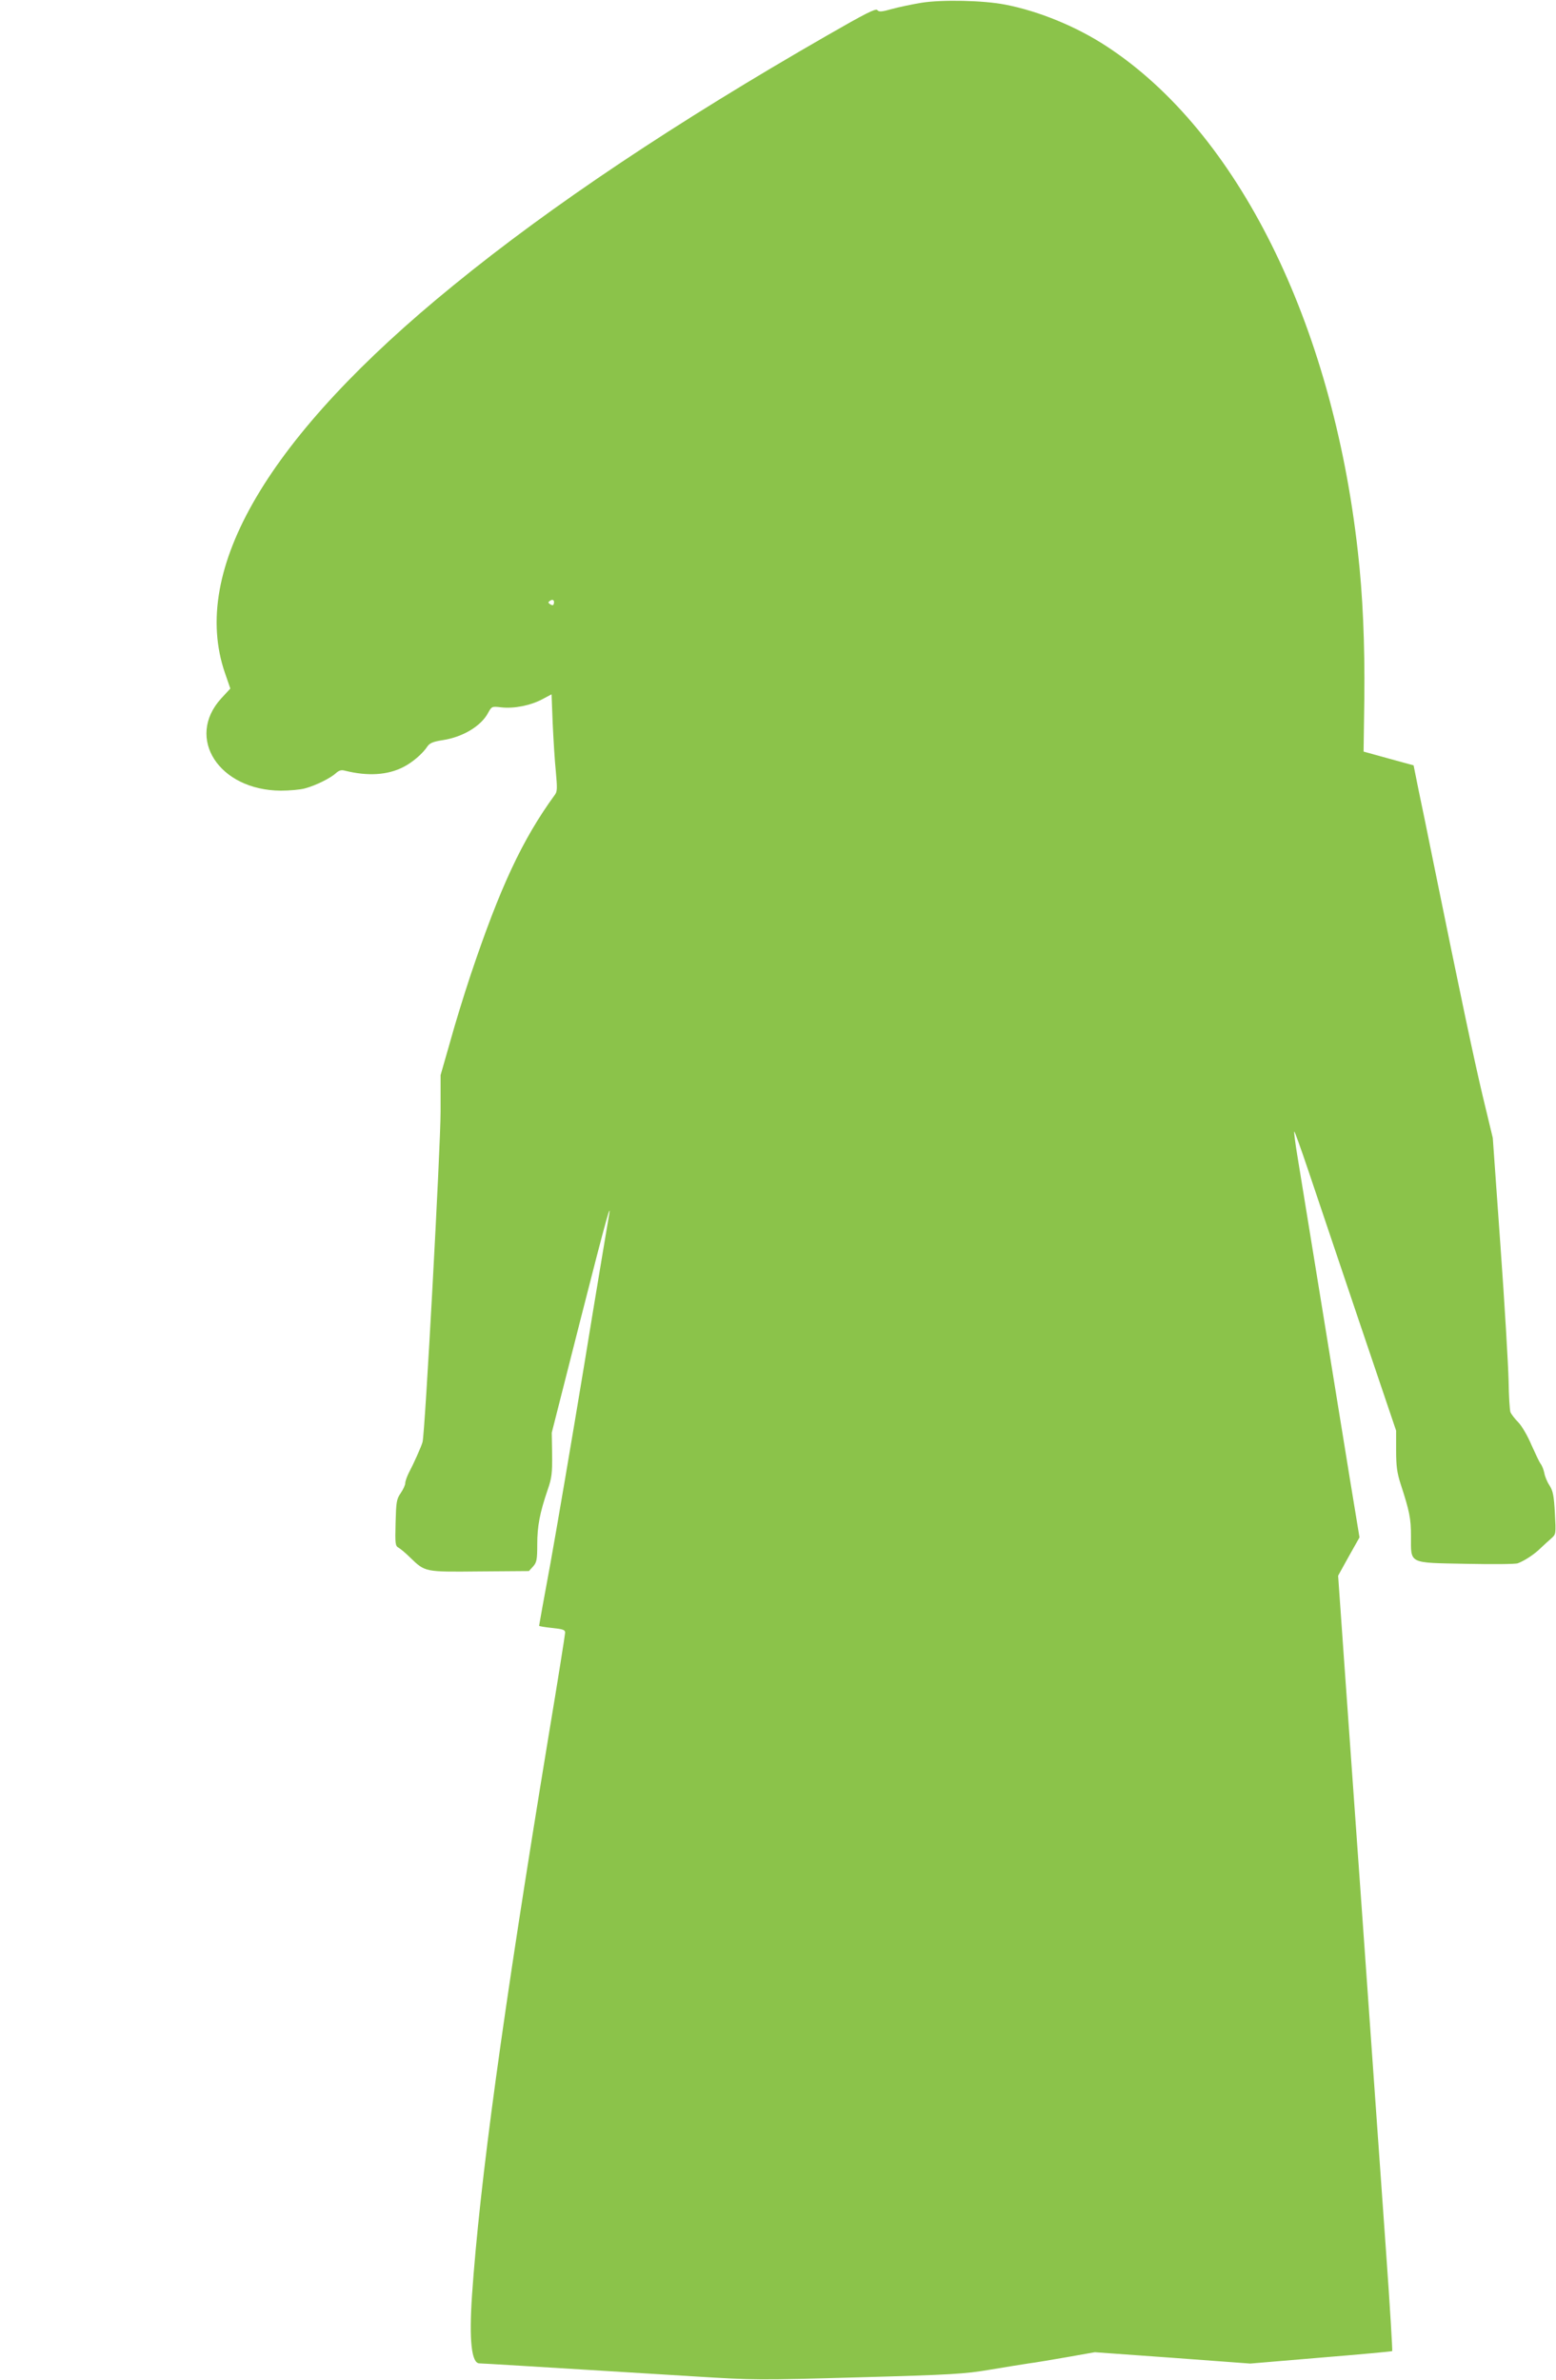
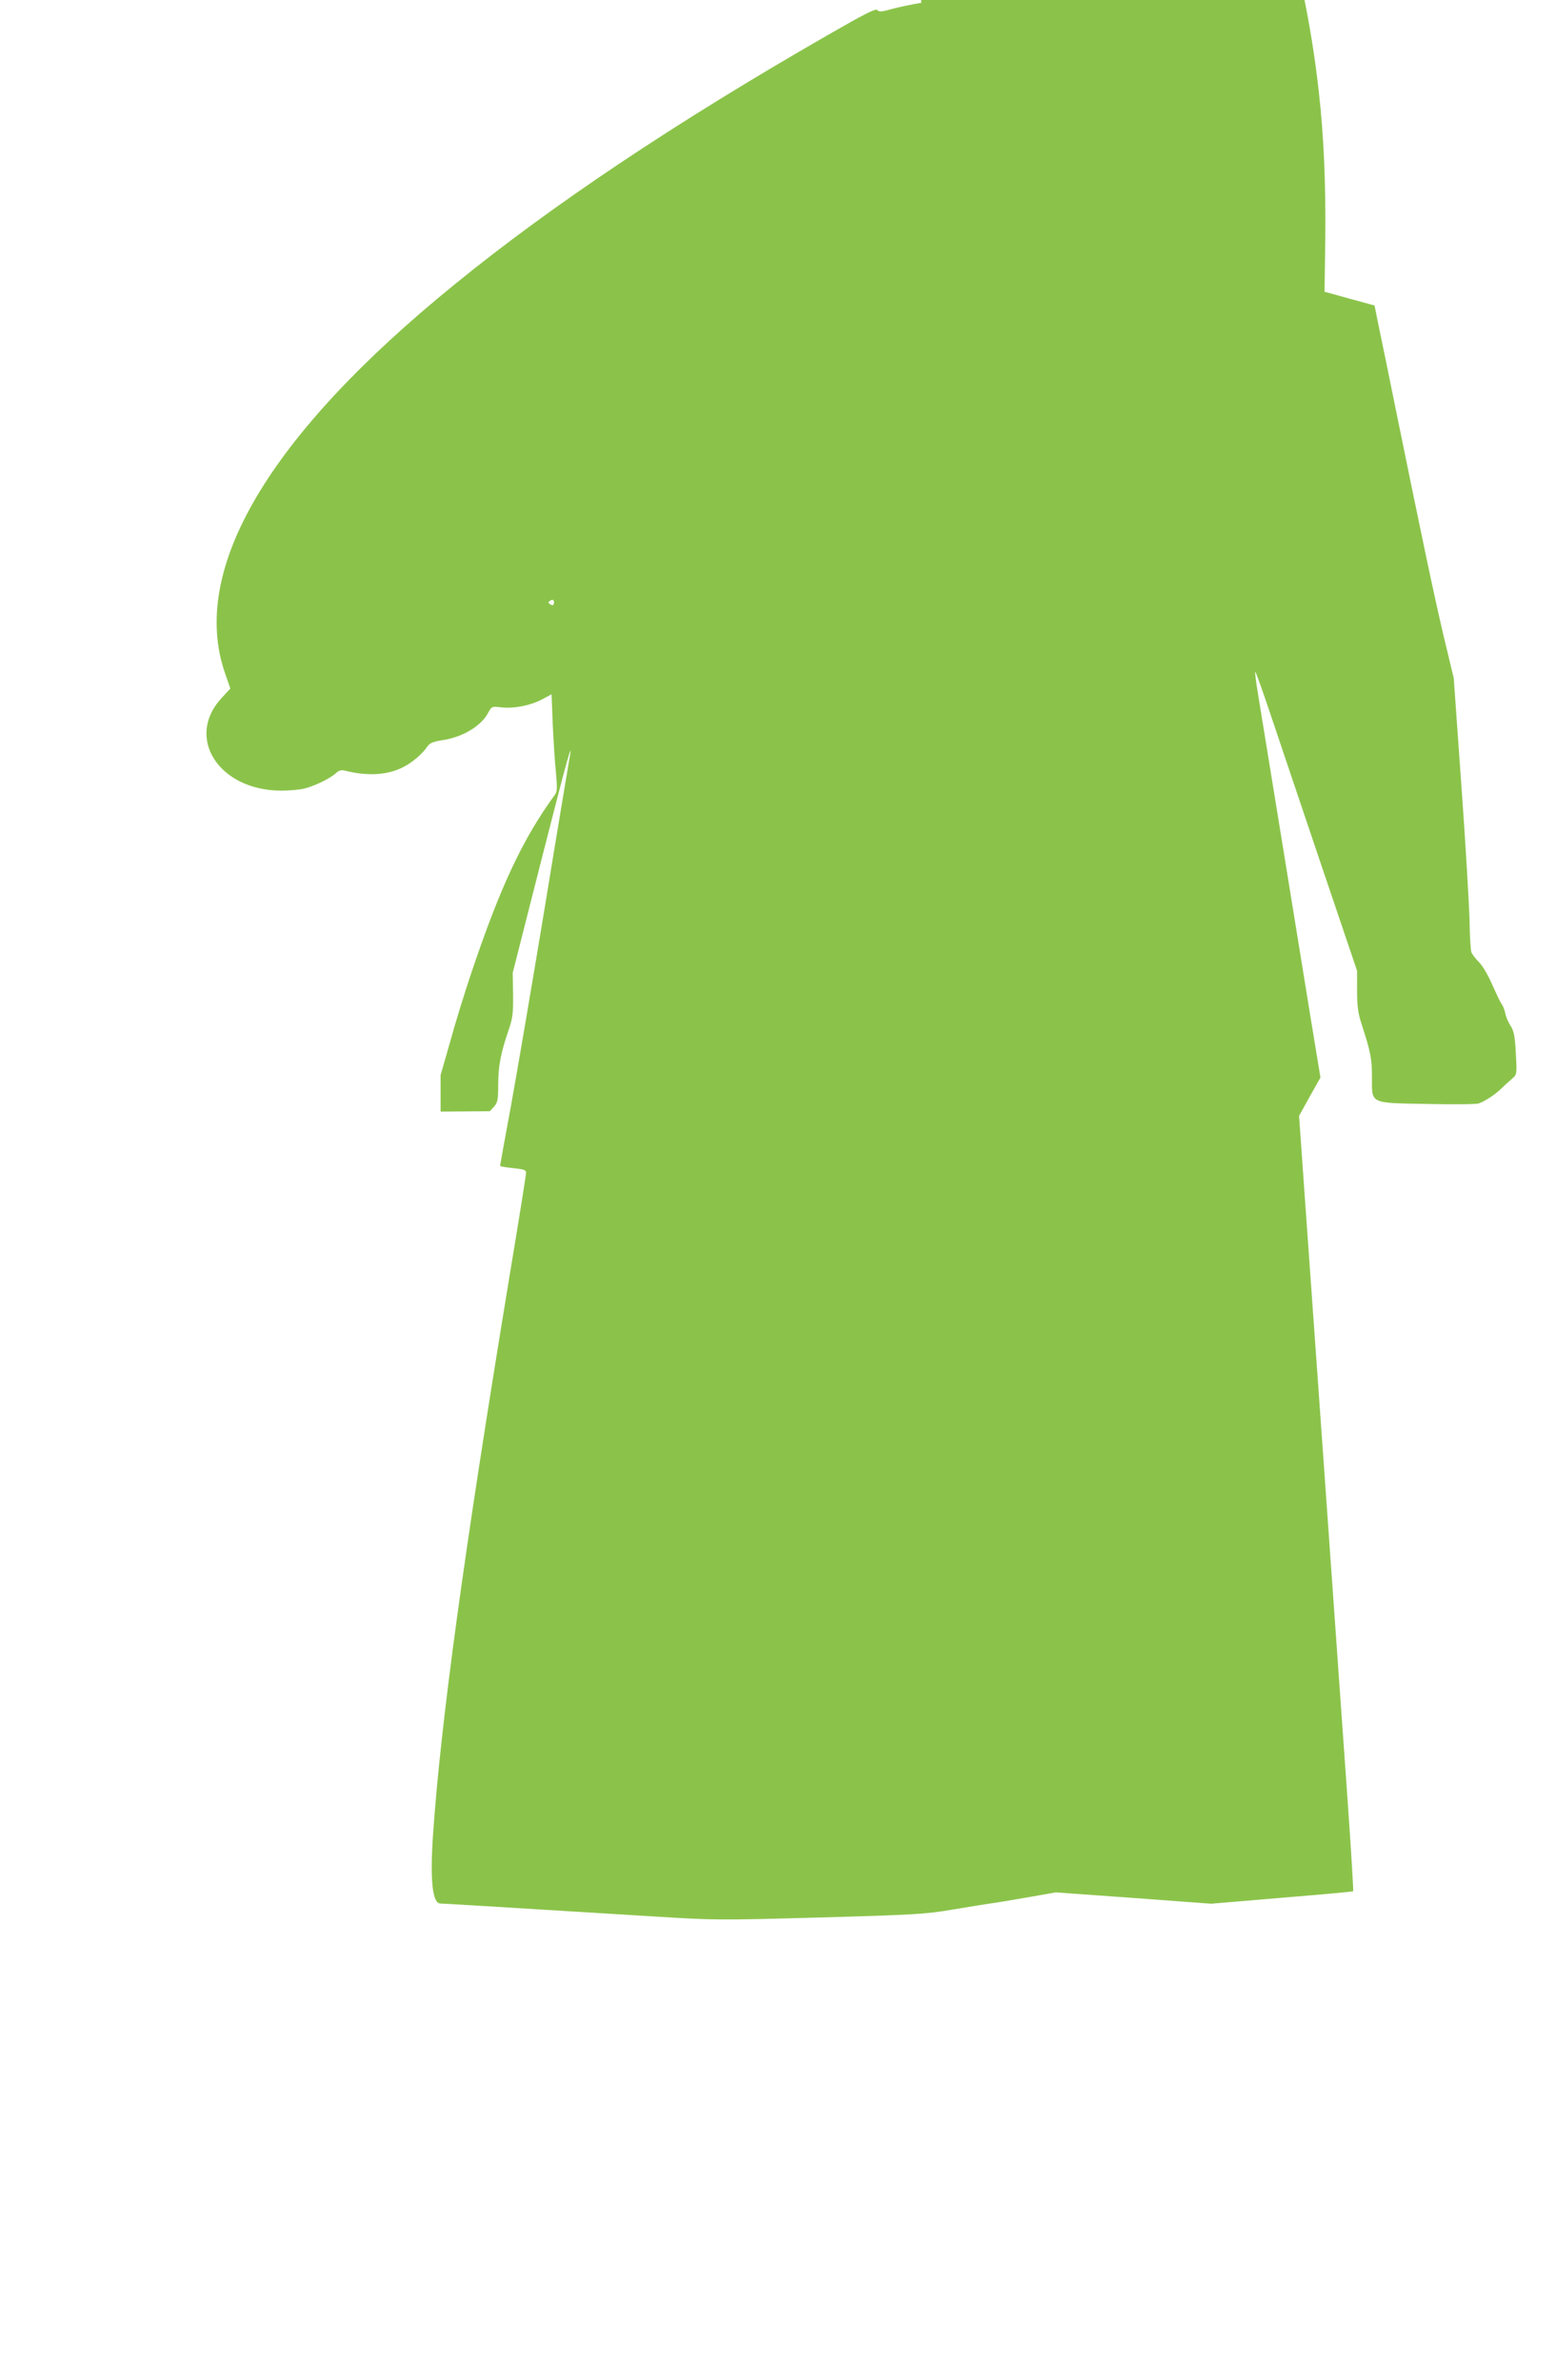
<svg xmlns="http://www.w3.org/2000/svg" version="1.0" width="837pt" height="1280pt" viewBox="0 0 837 1280" preserveAspectRatio="xMidYMid meet">
  <g transform="translate(0,1280) scale(0.1,-0.1)" fill="#8bc34a" stroke="none">
-     <path d="M4956 12785 c-49 -8 -120 -23 -157 -33 -56 -16 -71 -17 -80 -6 -8 10 -67 -20 -267 -135 -820 -471 -1485 -915 -2012 -1345 -997 -811 -1421 -1530 -1230 -2085 l29 -84 -49 -53 c-194 -213 -12 -494 320 -496 47 0 105 5 130 12 57 15 138 55 167 82 17 15 29 19 50 13 121 -30 227 -24 313 20 49 25 104 72 130 112 12 17 31 25 84 33 107 17 205 76 242 147 19 34 20 35 70 29 69 -8 158 10 220 43 l51 27 6 -155 c4 -86 11 -203 17 -260 8 -89 8 -108 -5 -125 -175 -240 -295 -497 -454 -971 -33 -99 -83 -260 -110 -359 l-51 -178 0 -196 c0 -191 -84 -1736 -97 -1777 -7 -26 -49 -119 -74 -166 -10 -20 -19 -45 -19 -55 0 -10 -11 -34 -24 -53 -23 -33 -25 -48 -28 -160 -3 -114 -2 -125 17 -135 10 -6 38 -29 60 -51 83 -80 77 -79 375 -76 l265 2 23 25 c19 22 22 36 22 119 0 96 13 167 56 293 22 63 25 90 24 190 l-2 117 155 610 c142 558 175 675 147 524 -5 -30 -64 -380 -129 -779 -66 -399 -147 -874 -180 -1057 -34 -182 -61 -334 -61 -336 0 -3 32 -8 70 -12 58 -6 70 -10 70 -25 0 -9 -40 -262 -90 -561 -246 -1494 -369 -2394 -411 -3004 -16 -239 -3 -365 40 -365 15 0 244 -14 1156 -70 322 -20 344 -20 885 -5 503 14 569 18 705 41 83 14 177 29 210 34 33 4 126 20 207 34 l147 26 418 -30 418 -31 380 32 c209 17 382 33 384 35 2 2 -12 241 -33 532 -69 976 -195 2754 -227 3198 l-31 440 57 103 58 103 -52 316 c-49 305 -239 1471 -282 1735 -12 71 -19 130 -17 132 2 2 36 -92 75 -208 39 -117 162 -480 272 -807 l201 -594 0 -106 c0 -85 5 -120 24 -180 48 -147 56 -186 56 -282 0 -150 -17 -142 297 -148 142 -3 267 -2 278 3 37 14 90 49 122 81 18 17 44 41 58 53 25 22 25 24 19 135 -5 93 -10 119 -28 148 -13 19 -26 50 -29 69 -4 19 -13 41 -20 49 -6 8 -28 54 -49 101 -20 48 -51 101 -70 121 -19 19 -38 44 -43 55 -4 11 -9 88 -10 170 -2 83 -21 410 -44 728 l-41 577 -56 233 c-49 209 -112 506 -264 1252 -28 138 -63 311 -79 385 l-27 134 -135 37 -134 37 4 288 c3 292 -8 551 -35 789 -138 1232 -647 2255 -1350 2715 -161 106 -365 190 -546 225 -116 23 -341 28 -452 10z m-1978 -3235 c-2 -6 -8 -6 -18 0 -13 9 -13 11 0 20 15 10 25 0 18 -20z" />
+     <path d="M4956 12785 c-49 -8 -120 -23 -157 -33 -56 -16 -71 -17 -80 -6 -8 10 -67 -20 -267 -135 -820 -471 -1485 -915 -2012 -1345 -997 -811 -1421 -1530 -1230 -2085 l29 -84 -49 -53 c-194 -213 -12 -494 320 -496 47 0 105 5 130 12 57 15 138 55 167 82 17 15 29 19 50 13 121 -30 227 -24 313 20 49 25 104 72 130 112 12 17 31 25 84 33 107 17 205 76 242 147 19 34 20 35 70 29 69 -8 158 10 220 43 l51 27 6 -155 c4 -86 11 -203 17 -260 8 -89 8 -108 -5 -125 -175 -240 -295 -497 -454 -971 -33 -99 -83 -260 -110 -359 l-51 -178 0 -196 l265 2 23 25 c19 22 22 36 22 119 0 96 13 167 56 293 22 63 25 90 24 190 l-2 117 155 610 c142 558 175 675 147 524 -5 -30 -64 -380 -129 -779 -66 -399 -147 -874 -180 -1057 -34 -182 -61 -334 -61 -336 0 -3 32 -8 70 -12 58 -6 70 -10 70 -25 0 -9 -40 -262 -90 -561 -246 -1494 -369 -2394 -411 -3004 -16 -239 -3 -365 40 -365 15 0 244 -14 1156 -70 322 -20 344 -20 885 -5 503 14 569 18 705 41 83 14 177 29 210 34 33 4 126 20 207 34 l147 26 418 -30 418 -31 380 32 c209 17 382 33 384 35 2 2 -12 241 -33 532 -69 976 -195 2754 -227 3198 l-31 440 57 103 58 103 -52 316 c-49 305 -239 1471 -282 1735 -12 71 -19 130 -17 132 2 2 36 -92 75 -208 39 -117 162 -480 272 -807 l201 -594 0 -106 c0 -85 5 -120 24 -180 48 -147 56 -186 56 -282 0 -150 -17 -142 297 -148 142 -3 267 -2 278 3 37 14 90 49 122 81 18 17 44 41 58 53 25 22 25 24 19 135 -5 93 -10 119 -28 148 -13 19 -26 50 -29 69 -4 19 -13 41 -20 49 -6 8 -28 54 -49 101 -20 48 -51 101 -70 121 -19 19 -38 44 -43 55 -4 11 -9 88 -10 170 -2 83 -21 410 -44 728 l-41 577 -56 233 c-49 209 -112 506 -264 1252 -28 138 -63 311 -79 385 l-27 134 -135 37 -134 37 4 288 c3 292 -8 551 -35 789 -138 1232 -647 2255 -1350 2715 -161 106 -365 190 -546 225 -116 23 -341 28 -452 10z m-1978 -3235 c-2 -6 -8 -6 -18 0 -13 9 -13 11 0 20 15 10 25 0 18 -20z" />
  </g>
</svg>